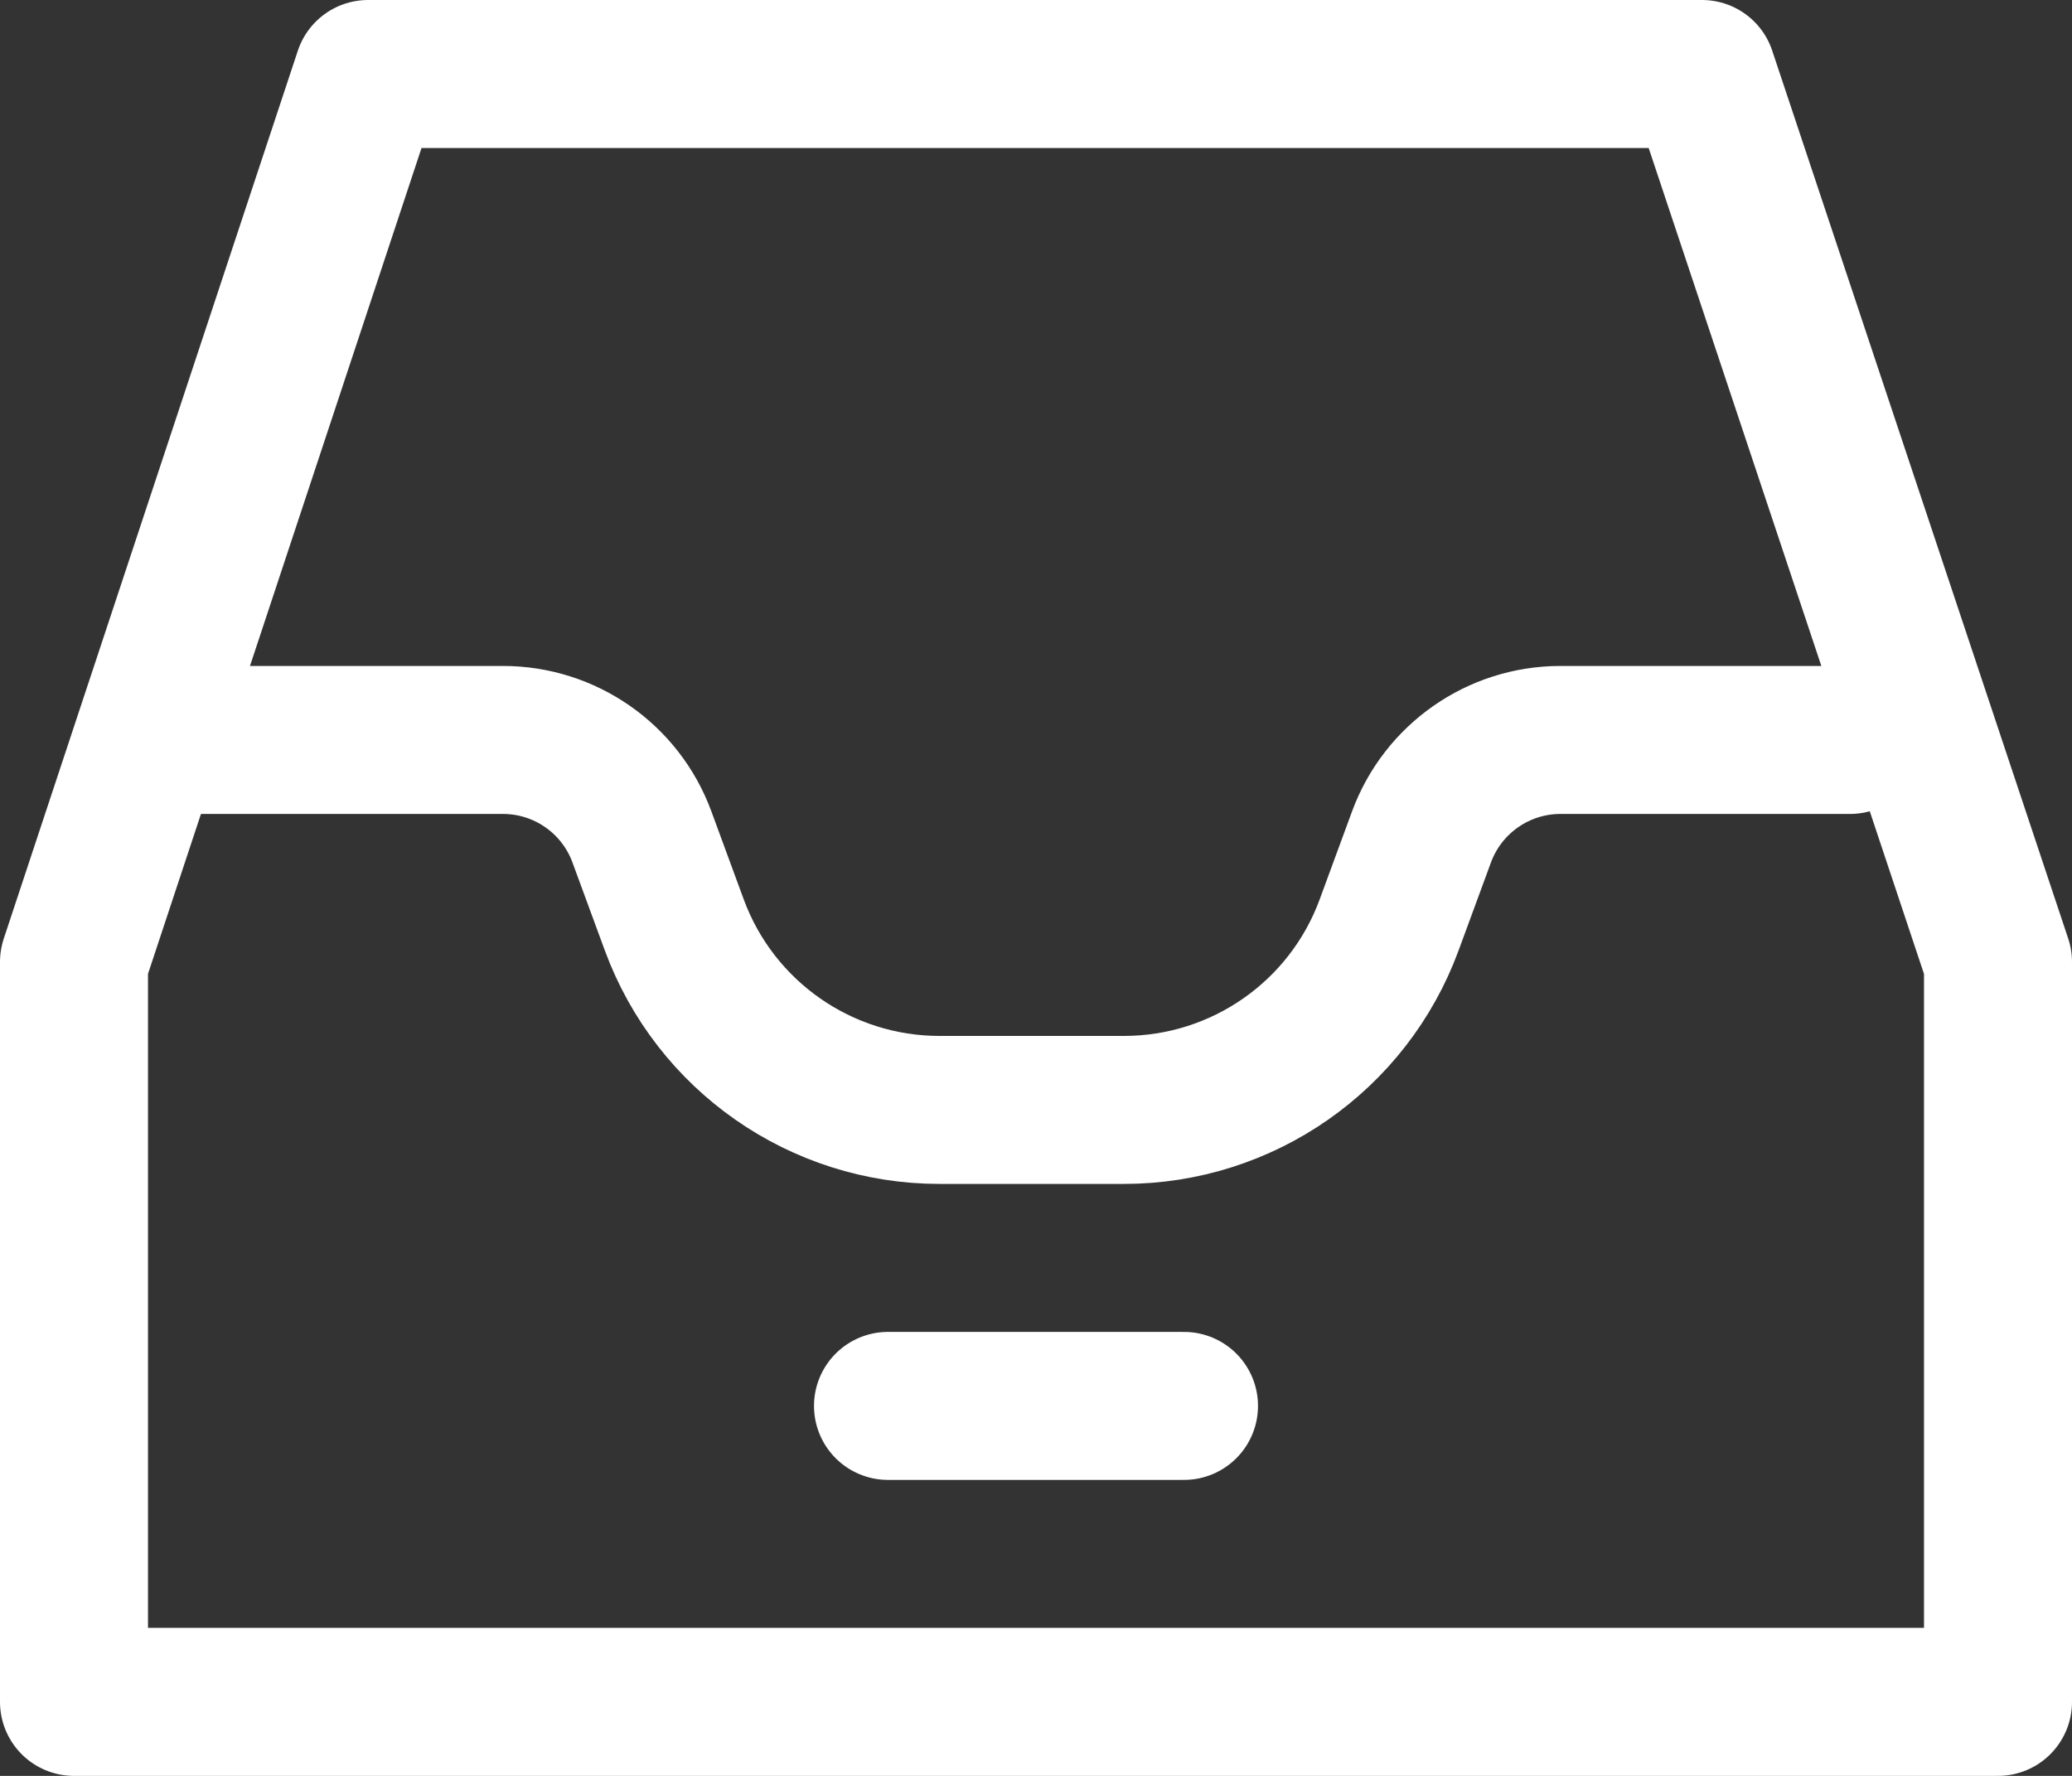
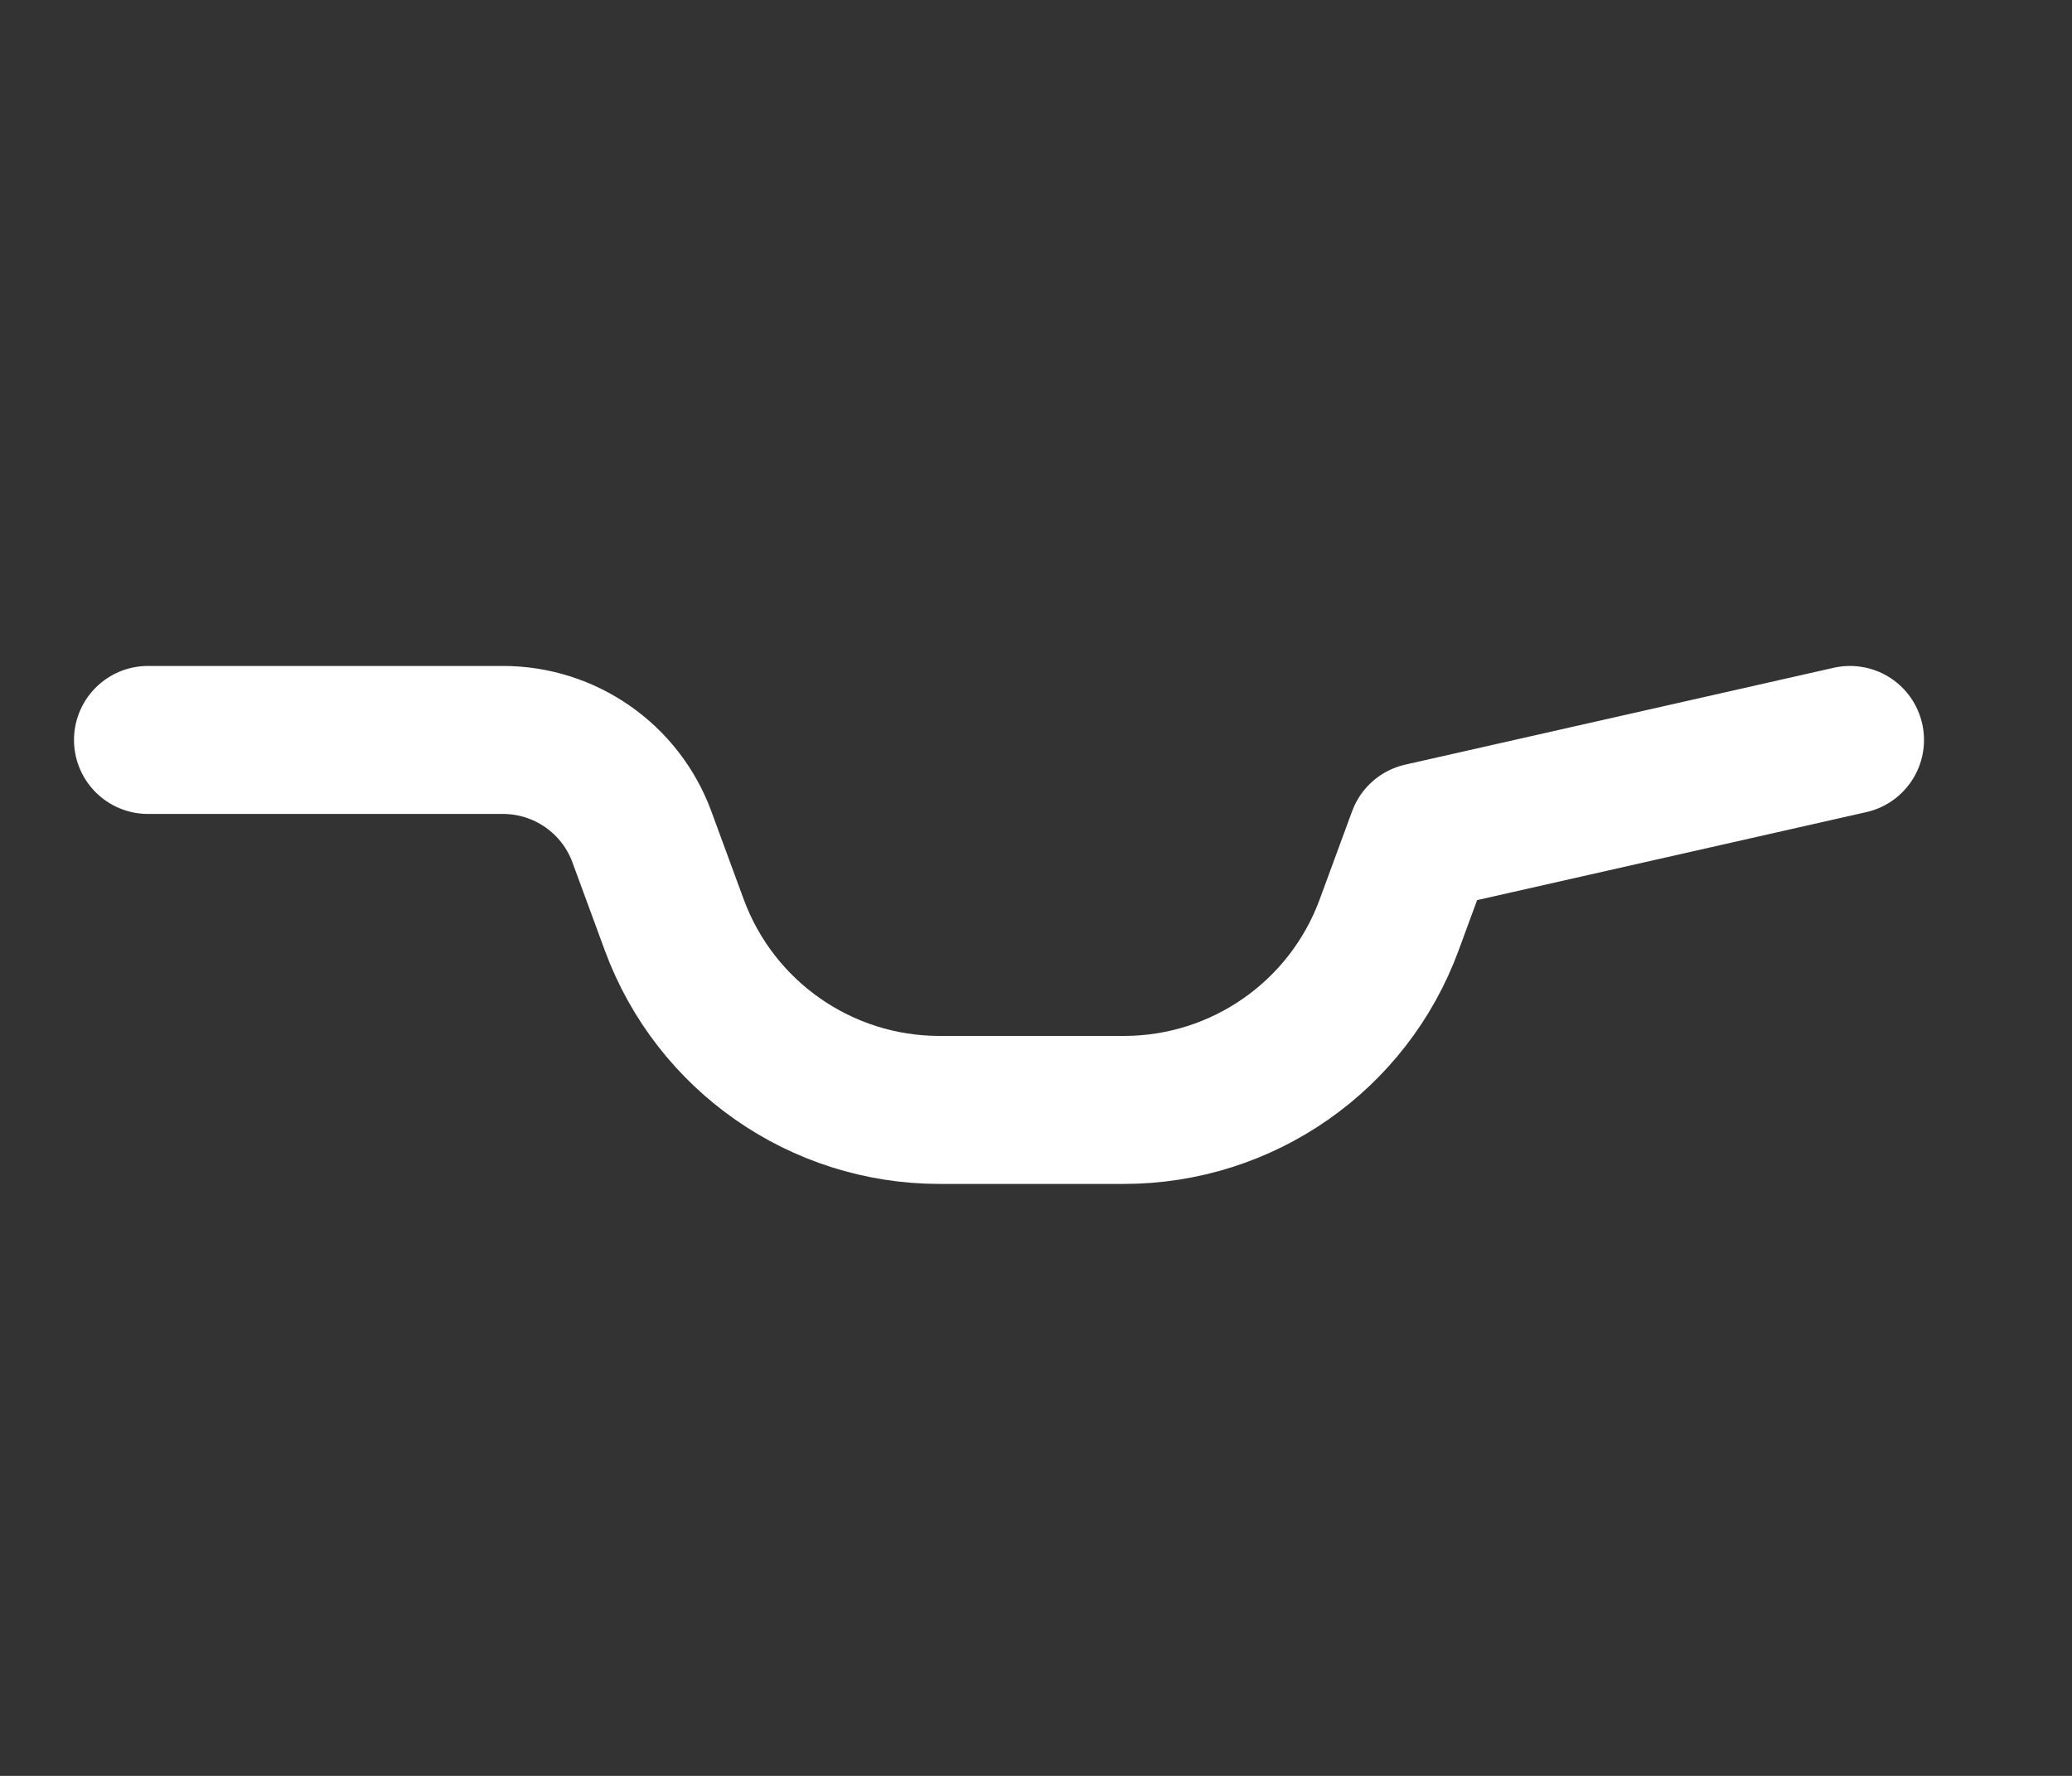
<svg xmlns="http://www.w3.org/2000/svg" width="28px" height="24px" viewBox="0 0 28 24" version="1.1">
  <rect x="0" y="0" width="28" height="24" fill="#333333" stroke="none" />
  <title>Inbox2</title>
  <desc>Created with Sketch.</desc>
  <g id="Page-1" stroke="none" stroke-width="1" fill="none" fill-rule="evenodd" stroke-linecap="round" stroke-linejoin="round">
    <g id="Ultimate-Icon-Set" transform="translate(-82, -4602)" stroke="#FFFFFF" stroke-width="2">
      <g id="Email" transform="translate(82, 3980)">
        <g id="Inbox2" transform="translate(1, 623)">
-           <polygon id="Path-21" points="0 12 0 22 26 22 26 12 22 0 3.974 0" />
-           <path d="M11,18 L15,18" id="Path-23" />
-           <path d="M1,9 L5.797,9 C6.635,9 7.385,9.523 7.674,10.309 L8.112,11.5 C8.665,13.002 10.096,14 11.696,14 L14.188,14 C15.789,14 17.22,13.002 17.772,11.5 L18.21,10.309 C18.5,9.523 19.249,9 20.087,9 L24,9" id="Path-22" />
+           <path d="M1,9 L5.797,9 C6.635,9 7.385,9.523 7.674,10.309 L8.112,11.5 C8.665,13.002 10.096,14 11.696,14 L14.188,14 C15.789,14 17.22,13.002 17.772,11.5 L18.21,10.309 L24,9" id="Path-22" />
        </g>
      </g>
    </g>
  </g>
</svg>